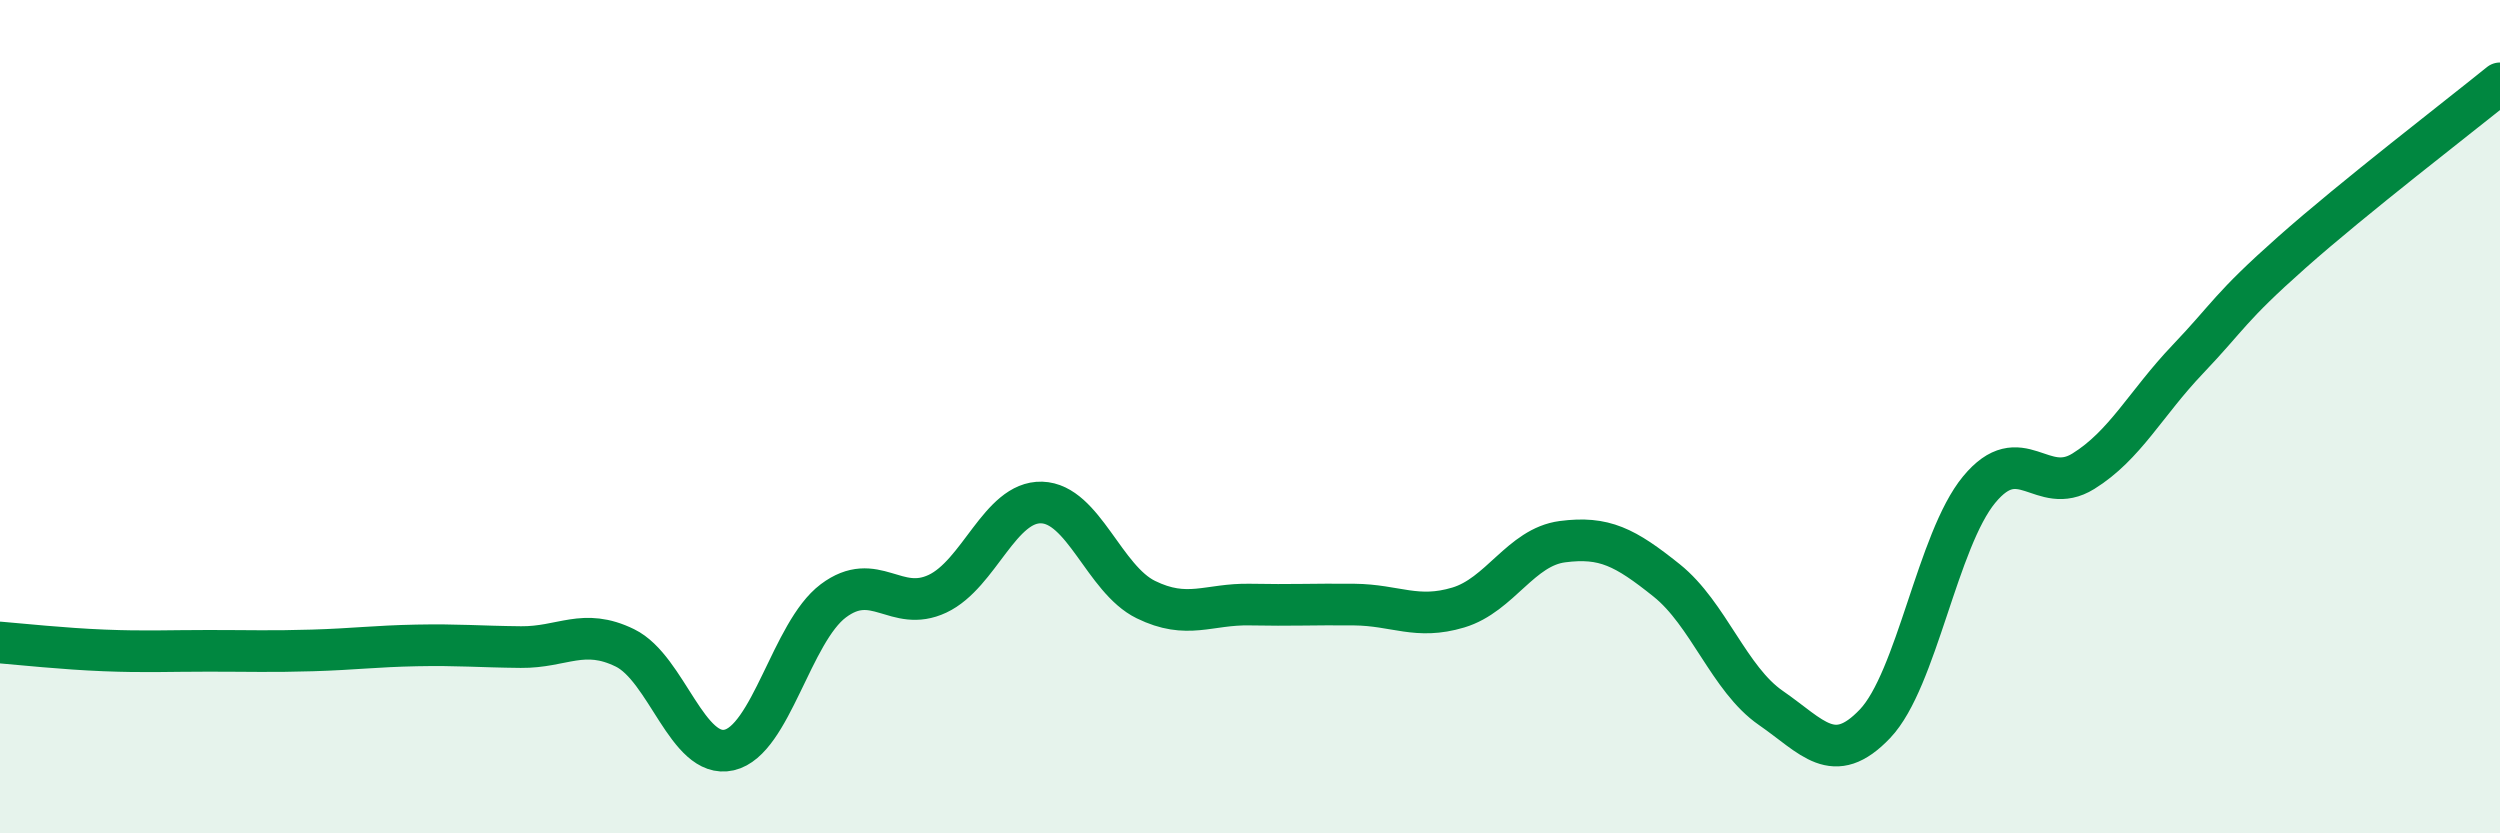
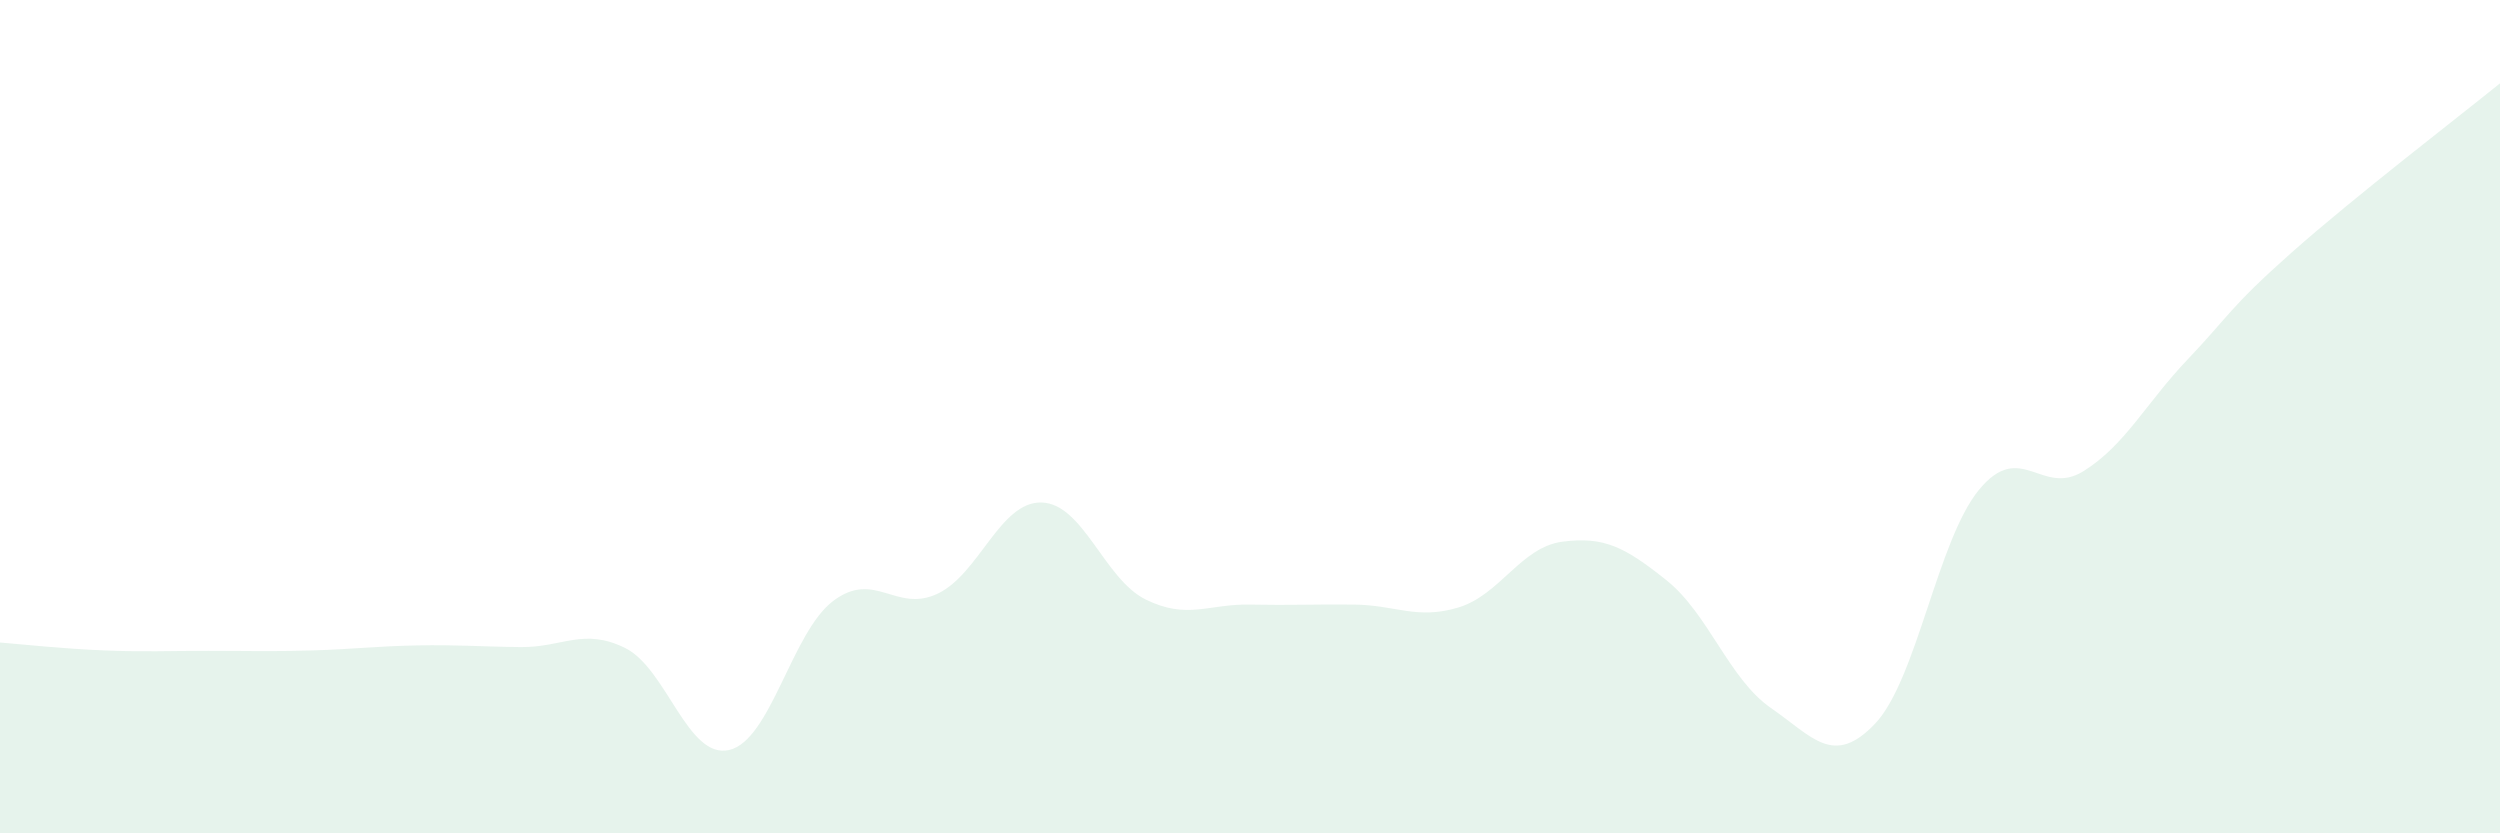
<svg xmlns="http://www.w3.org/2000/svg" width="60" height="20" viewBox="0 0 60 20">
  <path d="M 0,15.42 C 0.5,15.46 1.5,15.57 2.5,15.61 C 3.5,15.65 4,15.62 5,15.62 C 6,15.62 6.5,15.64 7.5,15.61 C 8.5,15.58 9,15.51 10,15.49 C 11,15.47 11.5,15.52 12.5,15.53 C 13.5,15.54 14,15.06 15,15.55 C 16,16.04 16.5,18.23 17.5,18 C 18.5,17.77 19,15.17 20,14.42 C 21,13.67 21.5,14.72 22.5,14.25 C 23.5,13.78 24,12.03 25,12.06 C 26,12.09 26.5,13.9 27.5,14.39 C 28.5,14.88 29,14.49 30,14.51 C 31,14.53 31.5,14.5 32.5,14.51 C 33.5,14.52 34,14.88 35,14.58 C 36,14.28 36.5,13.13 37.5,13 C 38.5,12.87 39,13.13 40,13.93 C 41,14.73 41.5,16.3 42.5,16.99 C 43.5,17.68 44,18.42 45,17.37 C 46,16.32 46.5,12.96 47.5,11.75 C 48.5,10.54 49,11.93 50,11.31 C 51,10.69 51.5,9.68 52.5,8.63 C 53.5,7.58 53.5,7.39 55,6.06 C 56.5,4.73 59,2.81 60,2L60 20L0 20Z" fill="#008740" opacity="0.1" stroke-linecap="round" stroke-linejoin="round" />
-   <path d="M 0,15.42 C 0.5,15.46 1.5,15.57 2.5,15.61 C 3.5,15.65 4,15.62 5,15.62 C 6,15.62 6.5,15.64 7.5,15.61 C 8.5,15.58 9,15.51 10,15.49 C 11,15.47 11.5,15.52 12.5,15.53 C 13.5,15.54 14,15.06 15,15.55 C 16,16.04 16.5,18.23 17.5,18 C 18.5,17.77 19,15.17 20,14.42 C 21,13.67 21.5,14.72 22.5,14.25 C 23.5,13.78 24,12.03 25,12.06 C 26,12.09 26.5,13.9 27.5,14.39 C 28.5,14.88 29,14.49 30,14.51 C 31,14.53 31.5,14.5 32.5,14.51 C 33.5,14.52 34,14.88 35,14.58 C 36,14.28 36.5,13.13 37.5,13 C 38.5,12.87 39,13.13 40,13.93 C 41,14.73 41.5,16.3 42.5,16.99 C 43.5,17.68 44,18.42 45,17.37 C 46,16.32 46.5,12.96 47.5,11.75 C 48.5,10.54 49,11.93 50,11.31 C 51,10.69 51.5,9.68 52.5,8.63 C 53.5,7.58 53.5,7.39 55,6.06 C 56.5,4.73 59,2.81 60,2" stroke="#008740" stroke-width="1" fill="none" stroke-linecap="round" stroke-linejoin="round" />
</svg>